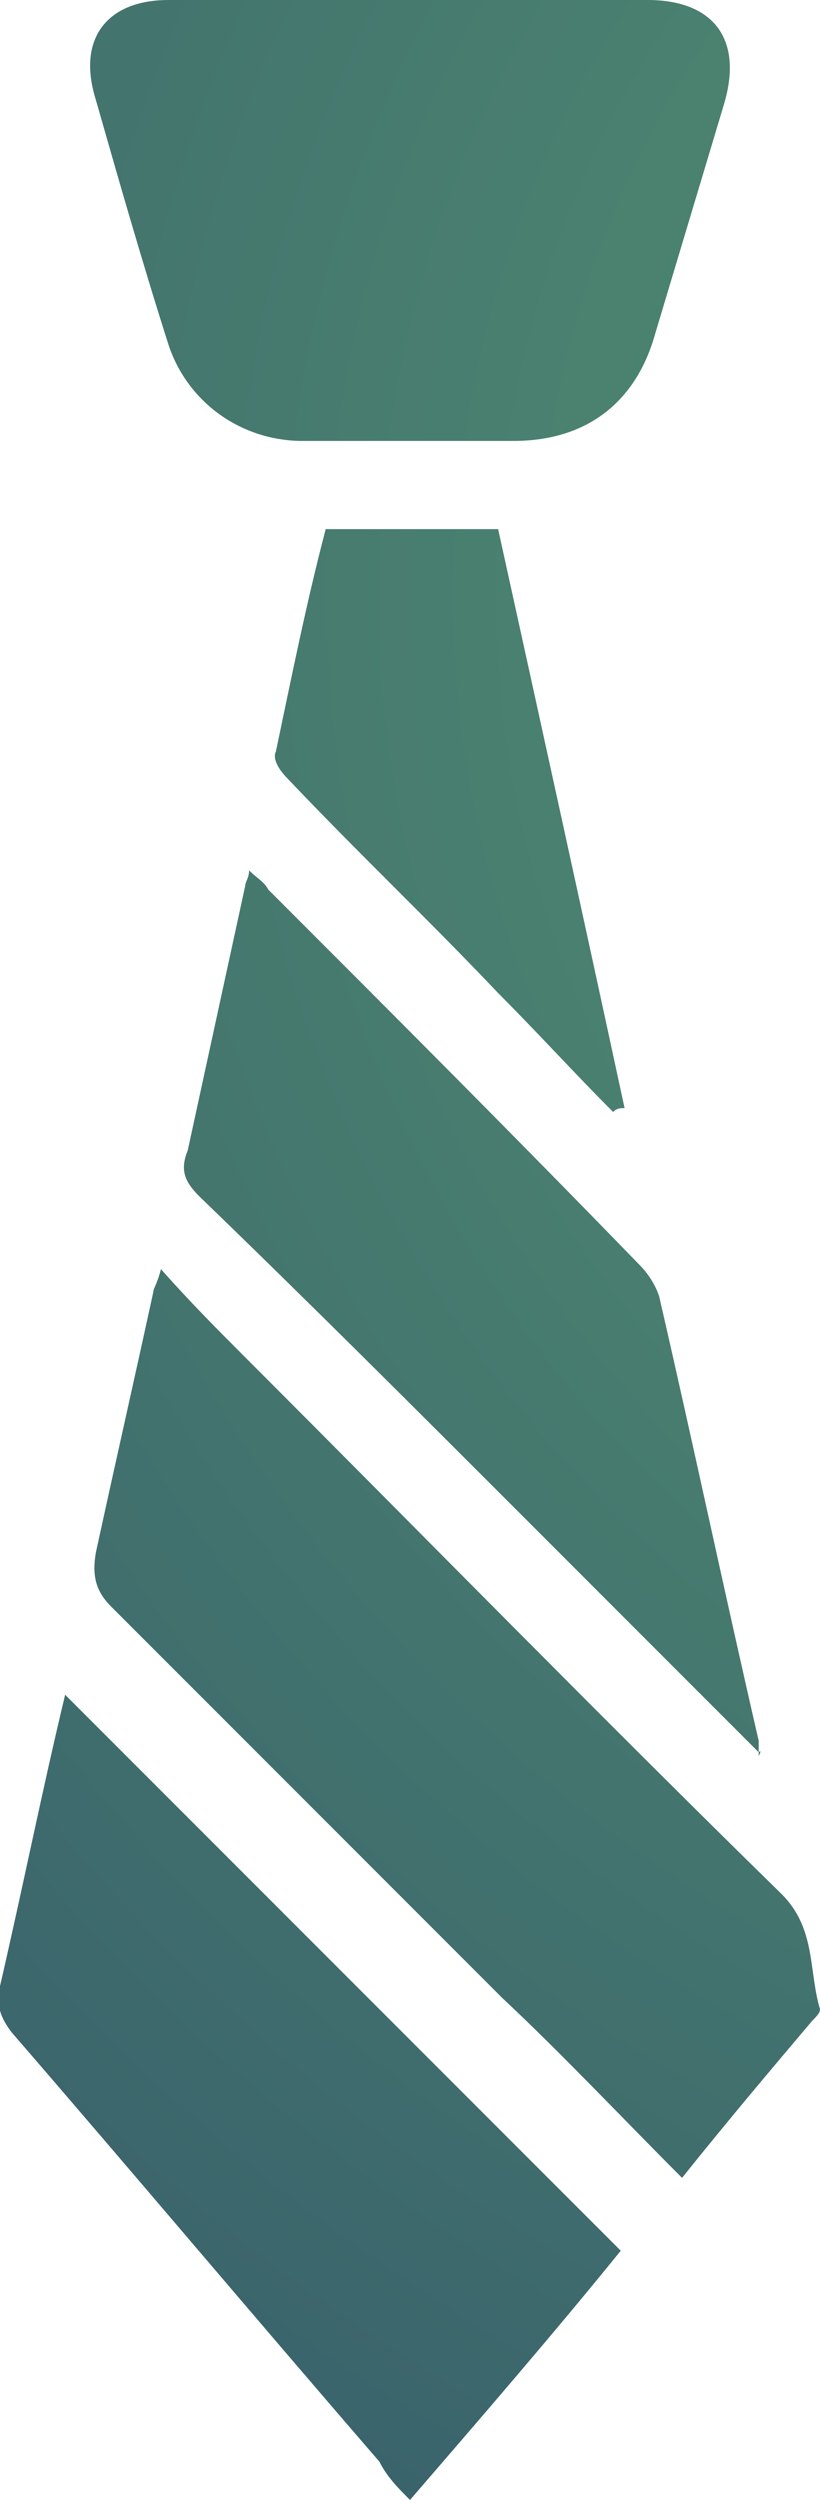
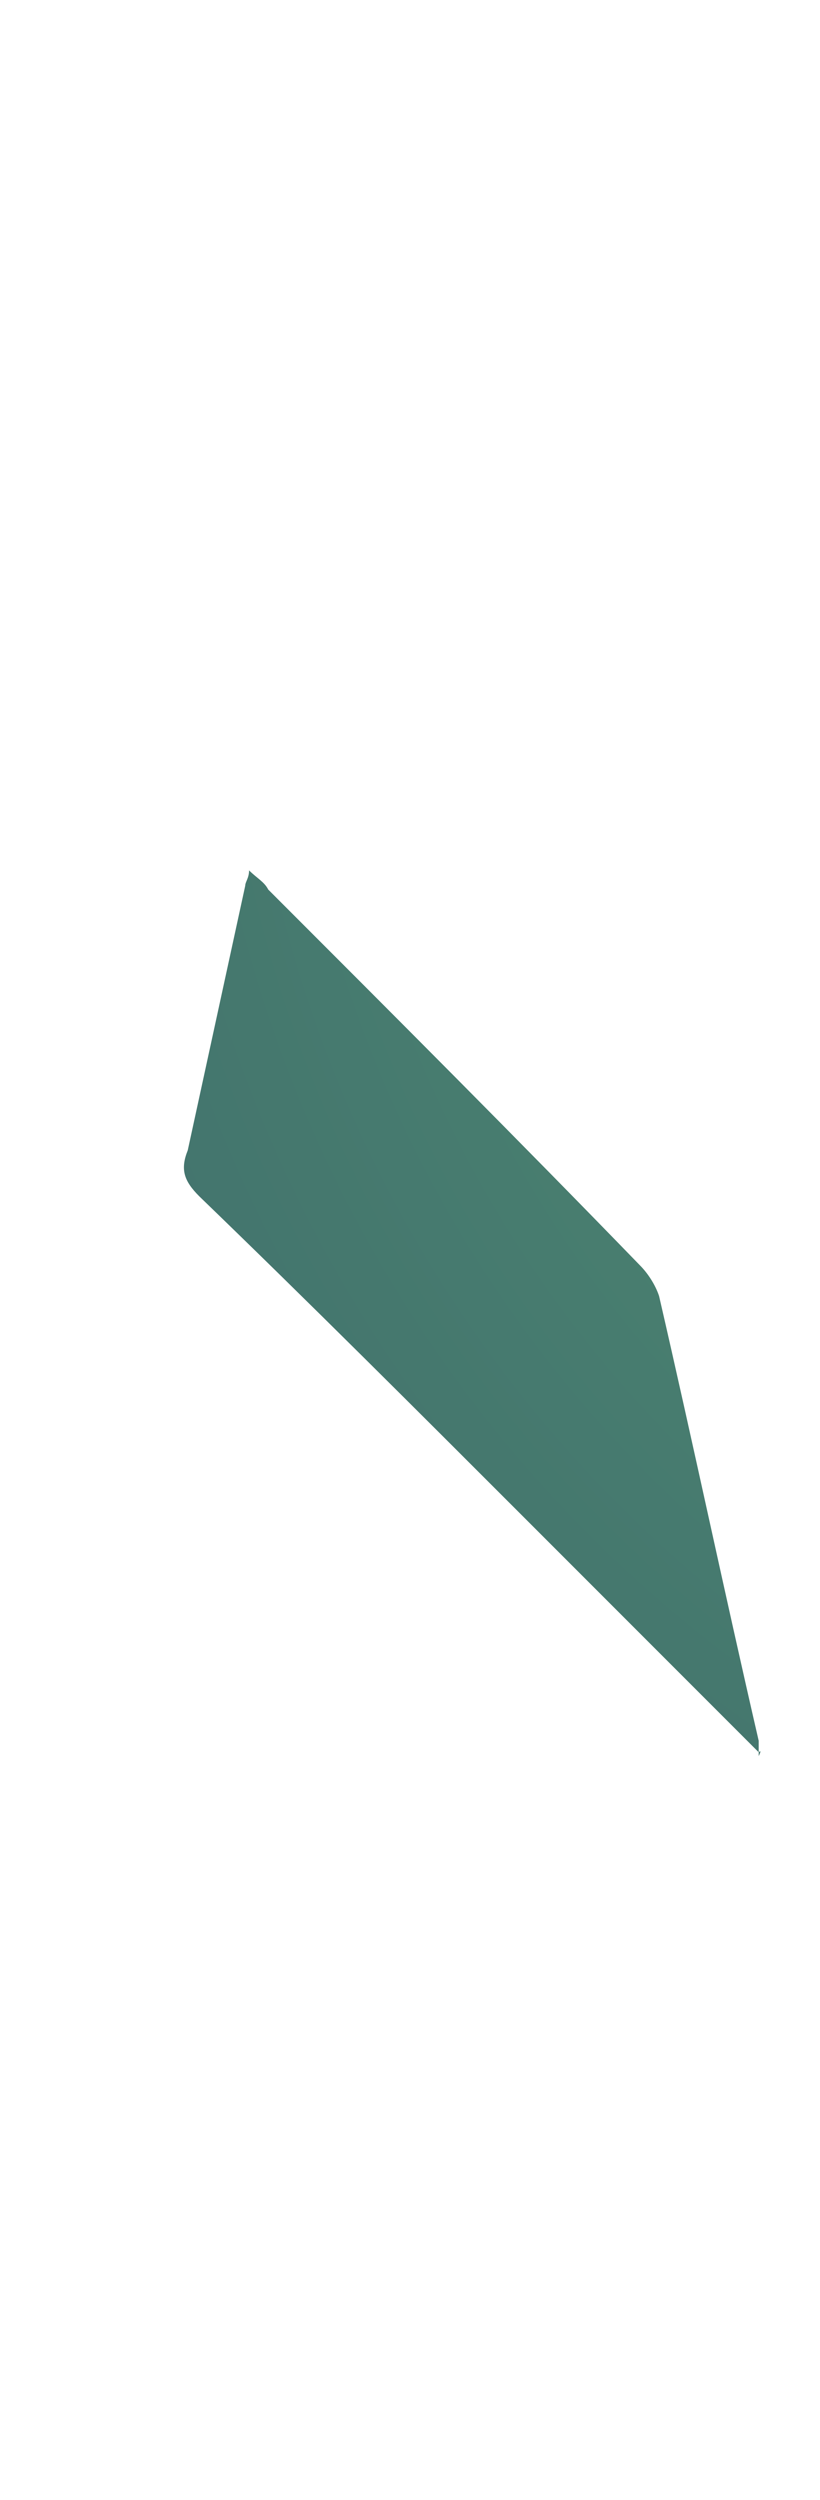
<svg xmlns="http://www.w3.org/2000/svg" version="1.1" id="Layer_1" x="0px" y="0px" viewBox="0 0 21.4 65.2" style="enable-background:new 0 0 21.4 65.2;" xml:space="preserve">
  <style type="text/css">
	.st0{fill:url(#SVGID_1_);}
	.st1{fill:url(#SVGID_2_);}
	.st2{fill:url(#SVGID_3_);}
	.st3{fill:url(#SVGID_4_);}
	.st4{fill:url(#SVGID_5_);}
</style>
  <g>
    <radialGradient id="SVGID_1_" cx="39.918" cy="15.5" r="87.02" gradientUnits="userSpaceOnUse">
      <stop offset="0" style="stop-color:#569872" />
      <stop offset="1" style="stop-color:#2C4969" />
    </radialGradient>
-     <path class="st0" d="M17.8,56.8c-1.6-1.6-3.1-3.2-4.7-4.7c-3.4-3.4-6.8-6.8-10.2-10.2c-0.4-0.4-0.5-0.8-0.4-1.4   c0.5-2.3,1-4.5,1.5-6.8c0-0.1,0.1-0.2,0.2-0.6C5,34,5.7,34.7,6.4,35.4c4.7,4.7,9.3,9.4,14,14c0.9,0.9,0.7,2,1,3   c0,0.1-0.1,0.2-0.2,0.3C20.1,54,19,55.3,17.8,56.8z" />
    <radialGradient id="SVGID_2_" cx="39.918" cy="15.5" r="87.02" gradientUnits="userSpaceOnUse">
      <stop offset="0" style="stop-color:#569872" />
      <stop offset="1" style="stop-color:#2C4969" />
    </radialGradient>
-     <path class="st1" d="M10.7,0c2.1,0,4.1,0,6.2,0c1.7,0,2.5,1,2,2.7c-0.6,2-1.2,4-1.8,6c-0.5,1.8-1.8,2.8-3.7,2.8c-1.8,0-3.7,0-5.5,0   c-1.6,0-3-1-3.5-2.5C3.7,6.8,3.1,4.7,2.5,2.6C2,1,2.8,0,4.4,0C6.5,0,8.6,0,10.7,0z" />
    <radialGradient id="SVGID_3_" cx="39.918" cy="15.5" r="87.02" gradientUnits="userSpaceOnUse">
      <stop offset="0" style="stop-color:#569872" />
      <stop offset="1" style="stop-color:#2C4969" />
    </radialGradient>
-     <path class="st2" d="M16.2,58.7c-1.7,2.1-3.6,4.3-5.5,6.5c-0.3-0.3-0.6-0.6-0.8-1C6.7,60.5,3.5,56.7,0.3,53C0,52.6-0.1,52.3,0,51.8   c0.6-2.6,1.1-5.1,1.7-7.6C6.5,49,11.3,53.8,16.2,58.7z" />
    <radialGradient id="SVGID_4_" cx="39.918" cy="15.5" r="87.02" gradientUnits="userSpaceOnUse">
      <stop offset="0" style="stop-color:#569872" />
      <stop offset="1" style="stop-color:#2C4969" />
    </radialGradient>
    <path class="st3" d="M19.8,45.7c-2-2-4.1-4.1-6.1-6.1c-2.8-2.8-5.6-5.6-8.5-8.4c-0.4-0.4-0.5-0.7-0.3-1.2c0.5-2.3,1-4.6,1.5-6.9   c0-0.1,0.1-0.2,0.1-0.4c0.2,0.2,0.4,0.3,0.5,0.5c3.3,3.3,6.5,6.5,9.7,9.8c0.2,0.2,0.4,0.5,0.5,0.8c0.9,3.9,1.7,7.7,2.6,11.6   c0,0.1,0,0.2,0,0.4C19.9,45.6,19.8,45.7,19.8,45.7z" />
    <radialGradient id="SVGID_5_" cx="39.918" cy="15.5" r="87.02" gradientUnits="userSpaceOnUse">
      <stop offset="0" style="stop-color:#569872" />
      <stop offset="1" style="stop-color:#2C4969" />
    </radialGradient>
-     <path class="st4" d="M16,29c-1-1-2-2.1-3-3.1c-1.8-1.9-3.7-3.7-5.5-5.6c-0.2-0.2-0.4-0.5-0.3-0.7c0.4-1.9,0.8-3.9,1.3-5.8   c1.5,0,3,0,4.5,0c1.1,5,2.2,10,3.3,15.1C16.2,28.9,16.1,28.9,16,29z" />
  </g>
</svg>